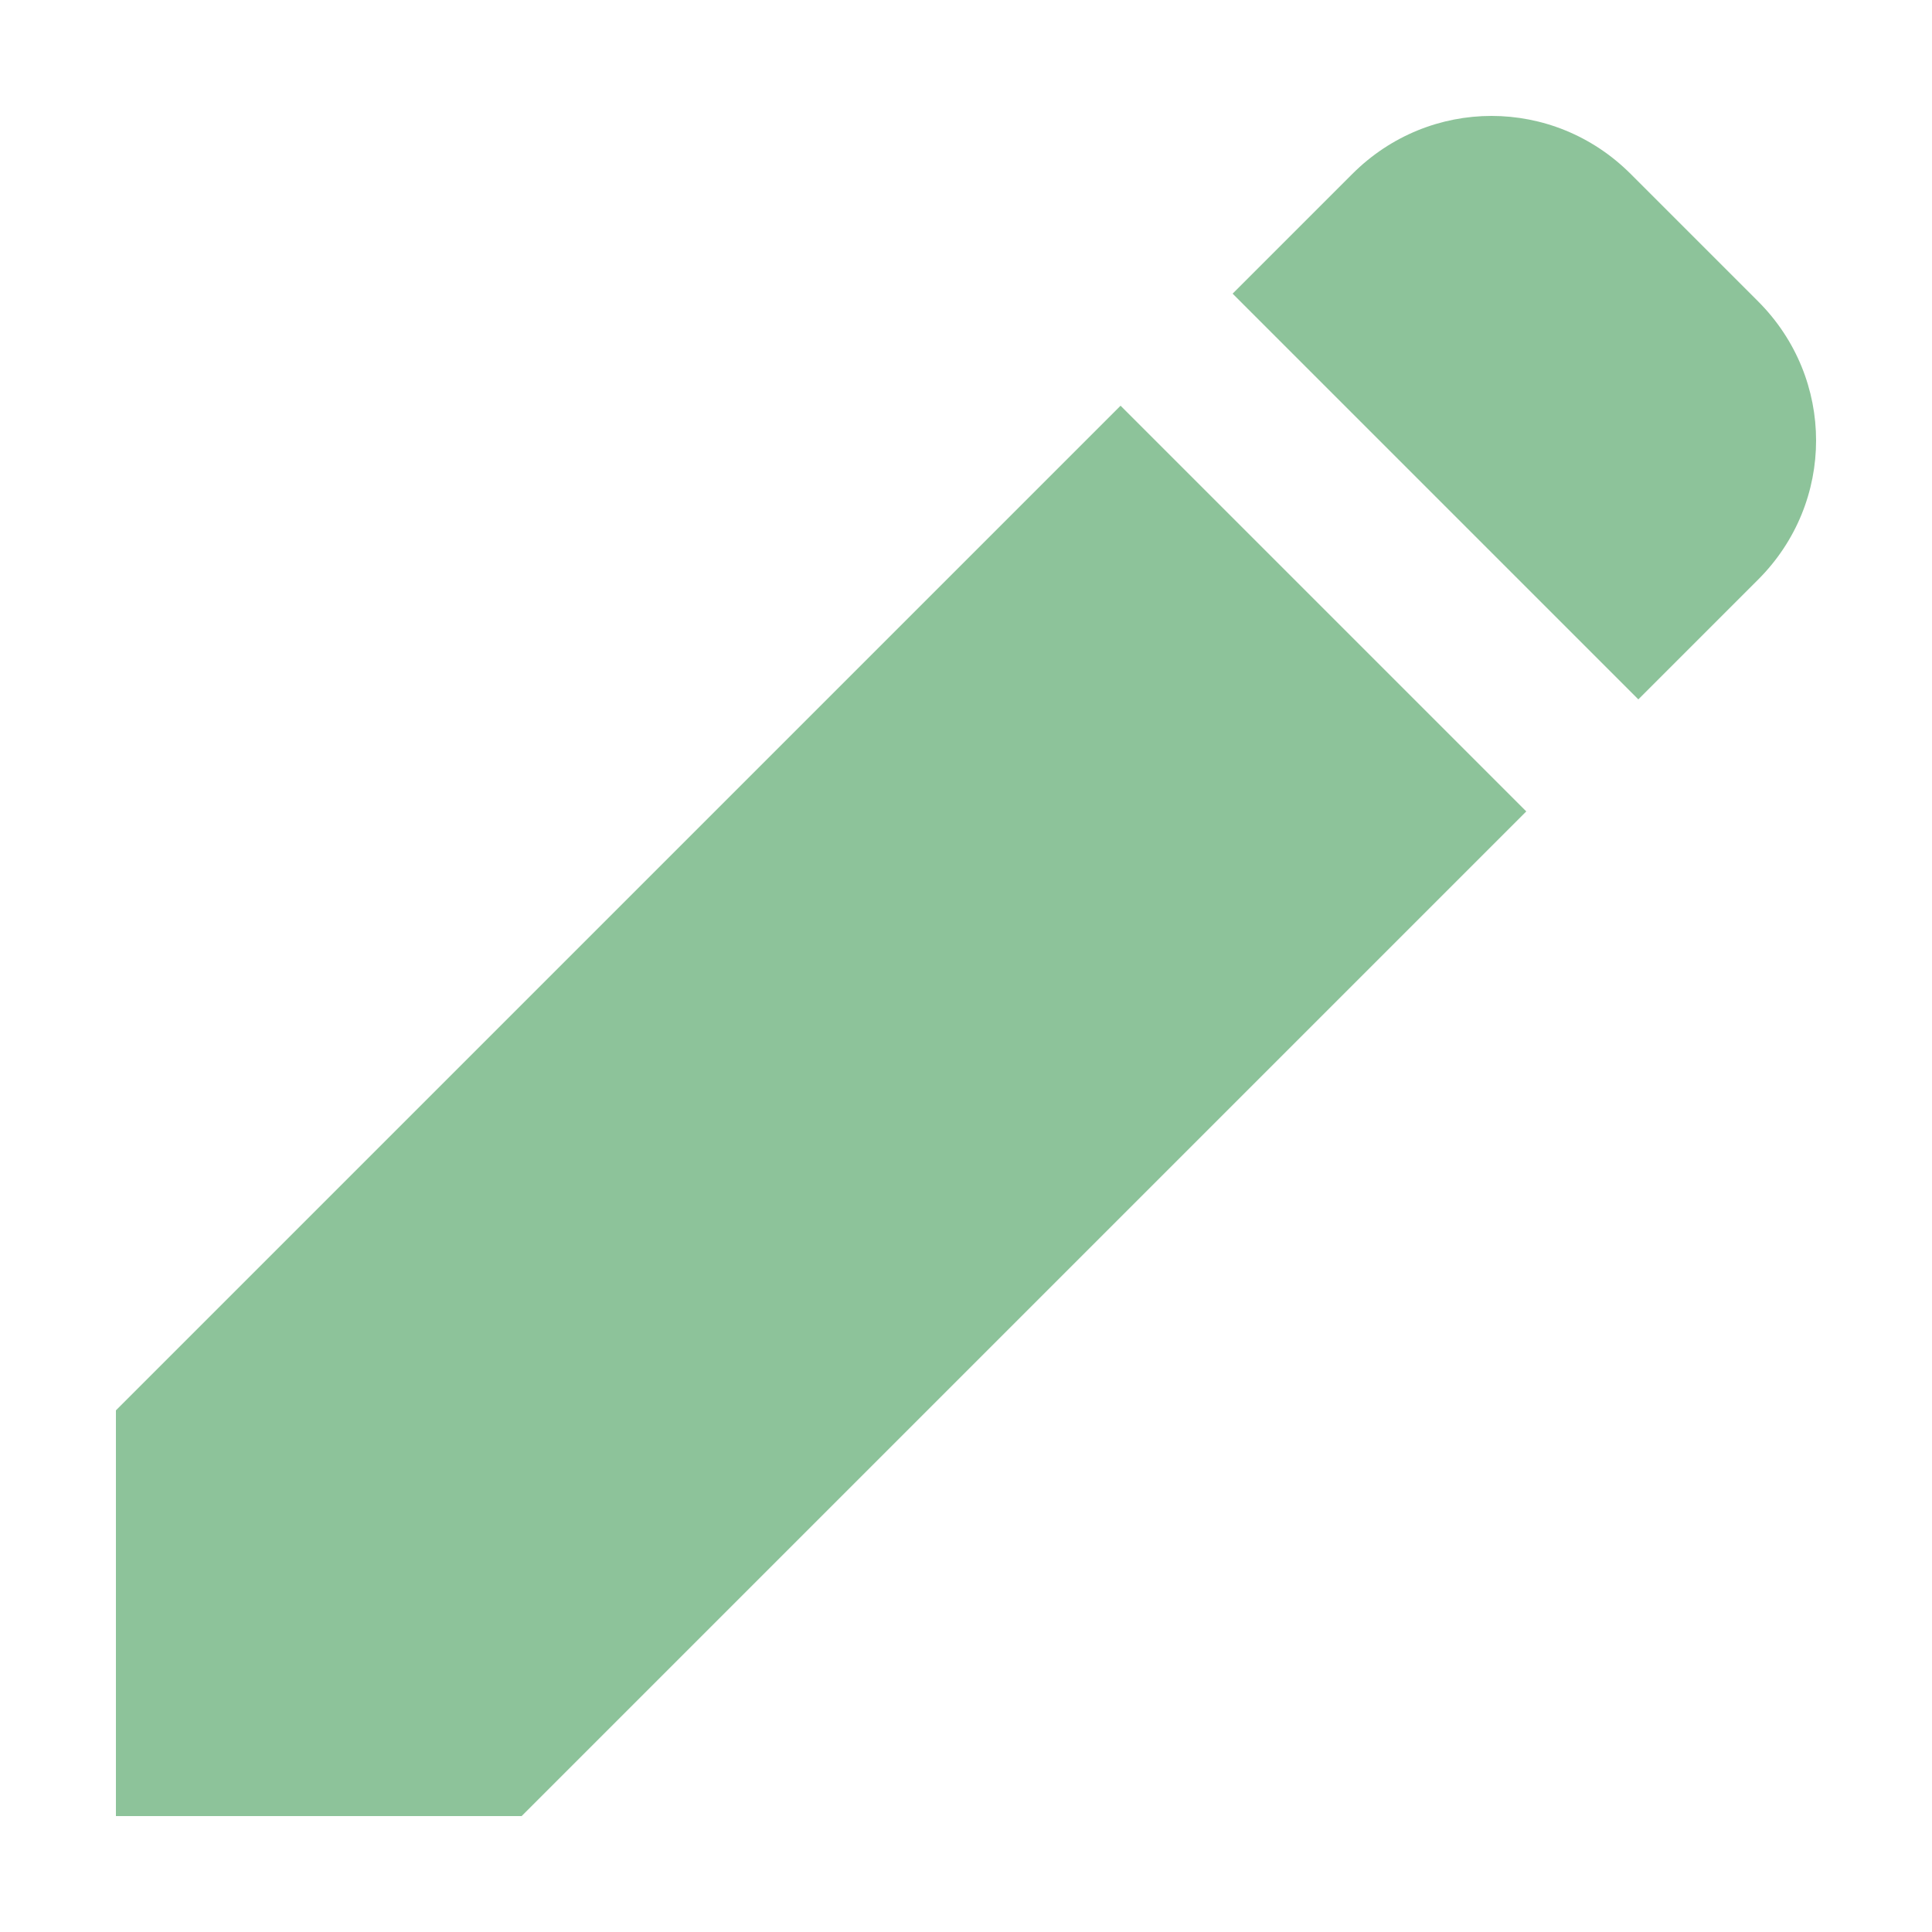
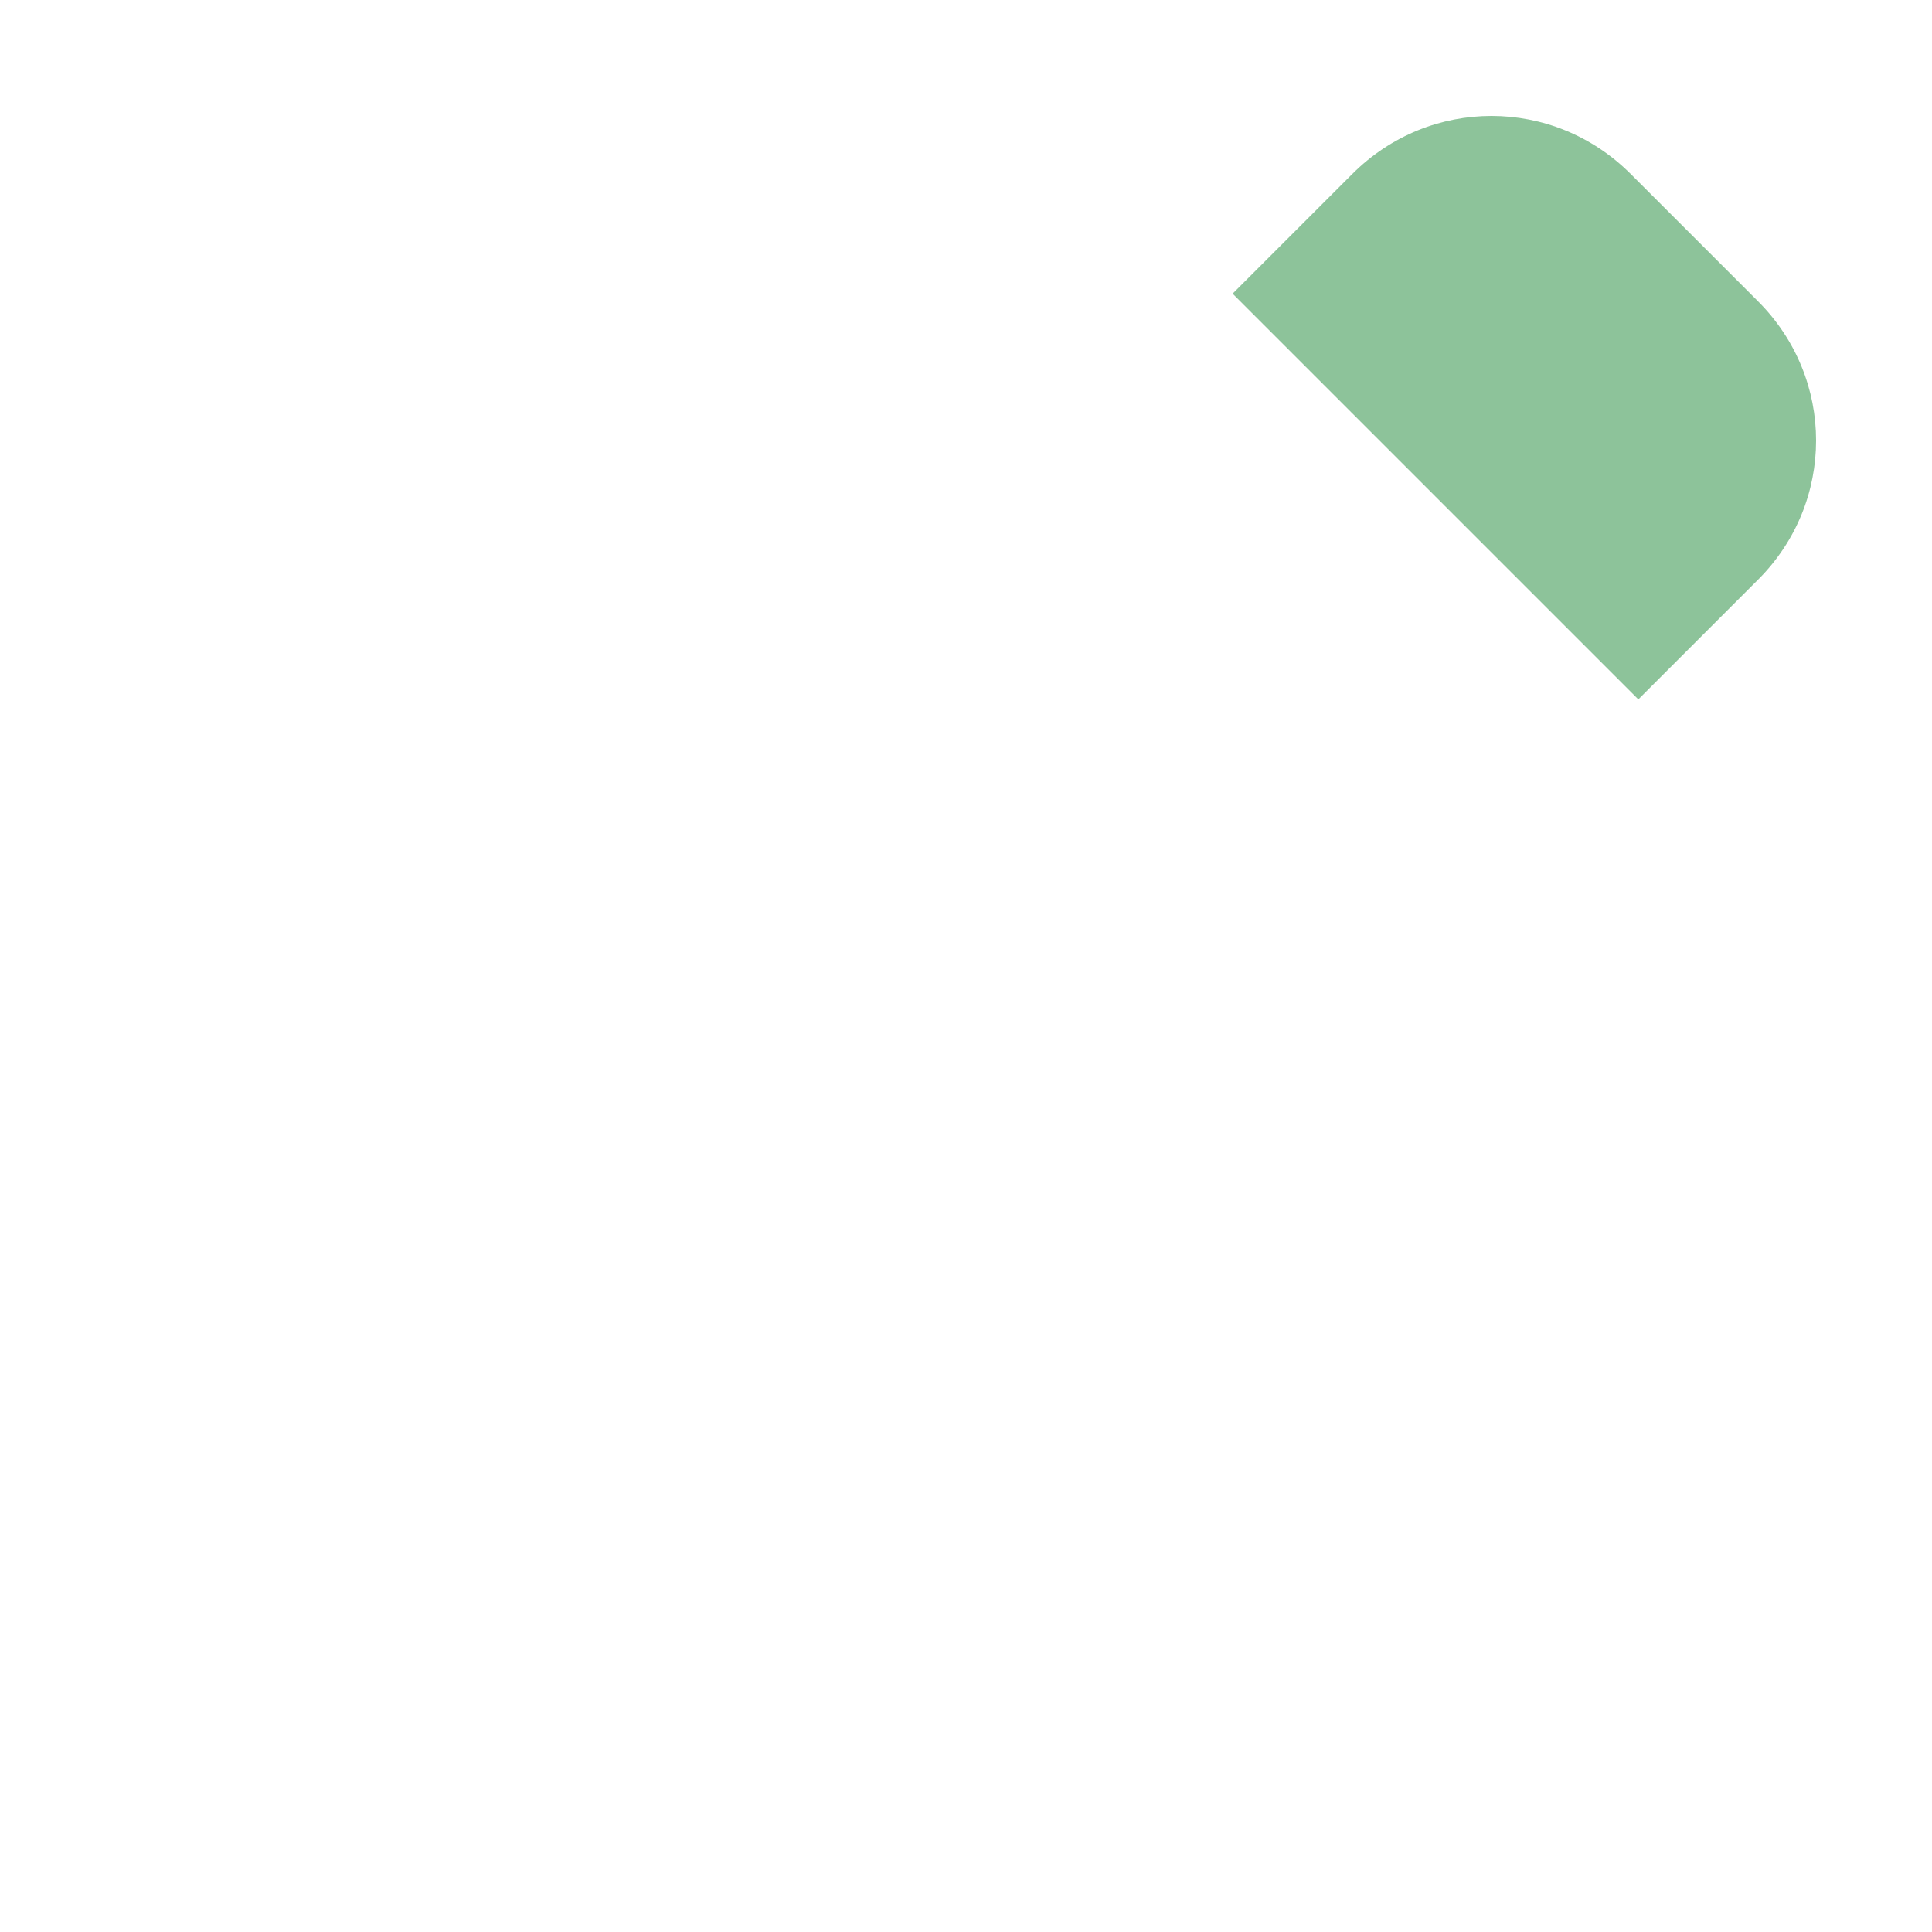
<svg xmlns="http://www.w3.org/2000/svg" version="1.1" id="レイヤー_1" x="0px" y="0px" viewBox="0 0 50 50" style="enable-background:new 0 0 50 50;" xml:space="preserve">
  <style type="text/css">
	.st0{display:none;}
	.st1{display:inline;fill:#8DC39A;}
	.st2{display:inline;fill:#8AD0E1;}
	.st3{display:none;fill:#8AD0E1;}
	.st4{fill:#8DC39A;}
</style>
  <g class="st0">
    <path class="st1" d="M25.1,13.8l-10-9.7C14,3,12.2,2.7,10.7,3.3C9.2,4,8.2,5.4,8.2,7.1v24.6c0,1.7,0.7,3.2,1.9,4.4l12.2,11.8   c1.6,1.5,4.1,1.5,5.7,0l12.2-11.8c1.2-1.2,1.9-2.7,1.9-4.4V7.1c0-1.6-1-3.1-2.5-3.8C38,2.7,36.3,3,35.1,4.1L25.1,13.8z M36.3,31   c0,0.6-0.2,1.1-0.6,1.5L25.1,42.6V21.8l2-1.9l7.4-7.2c0.3-0.3,0.7-0.4,1.1-0.2c0.4,0.2,0.6,0.5,0.6,0.9V31z" />
  </g>
  <g class="st0">
    <path class="st2" d="M41.2,29.3c2.9,0,5.3-2.4,5.3-5.3s-2.4-5.3-5.3-5.3c-2.9,0-5.3,2.4-5.3,5.3C35.9,26.9,38.2,29.3,41.2,29.3z" />
    <path class="st2" d="M47.9,34.4c-0.2-1.4-1.4-3.4-2.3-4.3C45.5,30,45,29.9,44.9,30c-1.1,0.7-2.3,1.1-3.7,1.1   c-1.4,0-2.6-0.4-3.7-1.1c-0.1-0.1-0.7-0.1-0.8,0.1c-0.2,0.2-0.5,0.6-0.8,1c0.7,1.3,1.3,2.8,1.5,4c0.2,1.2,0.1,2.4-0.2,3.5   c1.2,0.4,2.6,0.6,4,0.6C44.8,39.1,48.5,37.9,47.9,34.4z" />
    <path class="st2" d="M24.9,27c4.7,0,8.6-3.8,8.6-8.6c0-4.7-3.8-8.6-8.6-8.6c-4.7,0-8.6,3.8-8.6,8.6C16.3,23.2,20.1,27,24.9,27z" />
    <path class="st2" d="M32.1,28.4c-0.2-0.2-1-0.2-1.3-0.1c-1.7,1.1-3.8,1.7-6,1.7c-2.2,0-4.2-0.6-6-1.7c-0.2-0.1-1.1-0.1-1.3,0.1   c-1.4,1.4-3.3,4.7-3.7,6.9c-0.9,5.6,5.1,7.7,11,7.7c5.9,0,11.9-2,11-7.7C35.5,33,33.6,29.8,32.1,28.4z" />
-     <path class="st2" d="M8.8,29.3c2.9,0,5.3-2.4,5.3-5.3s-2.4-5.3-5.3-5.3c-2.9,0-5.3,2.4-5.3,5.3C3.5,26.9,5.9,29.3,8.8,29.3z" />
    <path class="st2" d="M12.3,35c0.2-1.3,0.8-2.8,1.6-4.2c-0.2-0.3-0.4-0.5-0.6-0.7c-0.1-0.1-0.6-0.1-0.8-0.1   c-1.1,0.7-2.3,1.1-3.7,1.1c-1.4,0-2.6-0.4-3.7-1.1C5,29.9,4.5,30,4.4,30.1C3.5,31,2.3,33,2.1,34.4c-0.6,3.5,3.1,4.7,6.8,4.7   c1.3,0,2.6-0.2,3.7-0.5C12.2,37.5,12.1,36.3,12.3,35z" />
  </g>
  <g class="st0">
    <path class="st1" d="M44.5,9.6c-0.4-0.8-1-1.6-1.7-2.1C42,7,41.1,6.7,40.1,6.7h-4.1V6h-5.9c0-0.2,0-0.4,0-0.6   c0-2.3-1.9-4.2-4.2-4.2s-4.2,1.9-4.2,4.2c0,0.2,0,0.4,0,0.6H16v0.7h-4.1c-0.6,0-1.3,0.1-1.8,0.4C9.2,7.5,8.5,8.1,8,8.8   c-0.5,0.8-0.8,1.7-0.8,2.6v33.8c0,0.6,0.1,1.3,0.4,1.8c0.4,0.8,1,1.6,1.7,2.1c0.8,0.5,1.7,0.8,2.6,0.8h28.2c0.6,0,1.3-0.1,1.8-0.4   c0.8-0.4,1.6-1,2.1-1.7c0.5-0.8,0.8-1.7,0.8-2.6V11.5C44.9,10.8,44.7,10.2,44.5,9.6z M26,3.9c0.9,0,1.6,0.7,1.6,1.6   c0,0.2,0,0.4-0.1,0.6h-2.9c-0.1-0.2-0.1-0.4-0.1-0.6C24.5,4.6,25.2,3.9,26,3.9z M42.1,45.3c0,0.3-0.1,0.5-0.2,0.7   c-0.1,0.3-0.4,0.6-0.7,0.8c-0.3,0.2-0.7,0.3-1.1,0.3H11.9c-0.3,0-0.5-0.1-0.7-0.1c-0.3-0.1-0.6-0.4-0.8-0.7   C10.1,46,10,45.7,10,45.3V11.5c0-0.3,0.1-0.5,0.2-0.7c0.1-0.3,0.4-0.6,0.7-0.8c0.3-0.2,0.7-0.3,1.1-0.3H16v0.6c0,1.1,0.9,2,2,2   h16.1c1.1,0,2-0.9,2-2V9.6h4.1c0.3,0,0.5,0.1,0.7,0.2c0.3,0.1,0.6,0.4,0.8,0.7c0.2,0.3,0.3,0.7,0.3,1.1V45.3z" />
    <rect x="16.5" y="17.5" class="st1" width="3" height="3" />
    <rect x="23.1" y="17.5" class="st1" width="12.4" height="3" />
    <rect x="16.5" y="26.4" class="st1" width="3" height="3" />
    <rect x="23.1" y="26.4" class="st1" width="12.4" height="3" />
    <rect x="16.5" y="35.3" class="st1" width="3" height="3" />
    <rect x="23.1" y="35.3" class="st1" width="12.4" height="3" />
  </g>
-   <path class="st3" d="M34.5,2H16.9H11v5.9v2.8v22.8v3.9L28.6,49v-5.9h5.9c3.2,0,5.9-2.6,5.9-5.9V7.9C40.4,4.6,37.7,2,34.5,2z   M34.5,37.3h-5.9V13.8l-8.8-5.9h14.7V37.3z" />
  <g class="st0">
    <path class="st1" d="M20.7,31.1l1.1,2.8c-1.1,0.4-2.1,0.8-3.2,1L18,31.9C18.9,31.7,19.8,31.5,20.7,31.1z M11.8,34.7   c1.1,0.3,2.2,0.5,3.4,0.5l0-3c-0.9,0-1.8-0.1-2.6-0.4L11.8,34.7z M35.3,29.5c0.9,0.2,1.7,0.5,2.5,0.9l1.4-2.7   c-1.1-0.5-2.2-0.9-3.3-1.1L35.3,29.5z M29.1,27l0.9,2.8c0.9-0.3,1.8-0.5,2.7-0.5l-0.2-3C31.4,26.4,30.2,26.7,29.1,27z M24.3,29.3   c-0.3,0.2-0.7,0.4-1,0.6l1.5,2.6c0.4-0.2,0.7-0.4,1.1-0.7c0.5-0.3,1-0.6,1.5-0.9L26,28.3C25.5,28.6,24.9,28.9,24.3,29.3z    M32.6,10.6c0,1.2-0.3,2.4-0.8,3.4l-6.7,13c0,0-6.7-13.1-6.7-13.2c-0.5-1-0.7-2.1-0.7-3.2c0-4.1,3.3-7.5,7.5-7.5   C29.2,3.2,32.6,6.5,32.6,10.6z M29.6,10.6c0-2.5-2-4.5-4.5-4.5c-2.5,0-4.5,2-4.5,4.5c0,2.5,2,4.5,4.5,4.5   C27.6,15.1,29.6,13.1,29.6,10.6z M40,18.1h-7l-1.5,3h6.4l3.2,9.7l-1,1.1c1.1,1,1.7,1.9,1.7,1.9l0.3-0.2l2.8,8.4H5.3l3-9   c0.1,0.1,0.2,0.1,0.3,0.2l1.6-2.5c-0.4-0.2-0.6-0.4-0.9-0.7l3-9h6.4c-0.6-1.2-1.1-2.2-1.5-3h-7L1.2,45H49L40,18.1z" />
  </g>
  <g>
    <path class="st4" d="M45.5,7.8l-3.3-3.3c-2-2-5.2-2-7.2,0l-3.1,3.1l10.5,10.5l3.1-3.1C47.5,13,47.5,9.8,45.5,7.8z" />
-     <polygon class="st4" points="3,36.5 3,47 13.5,47 39.5,21 29,10.5  " />
  </g>
</svg>